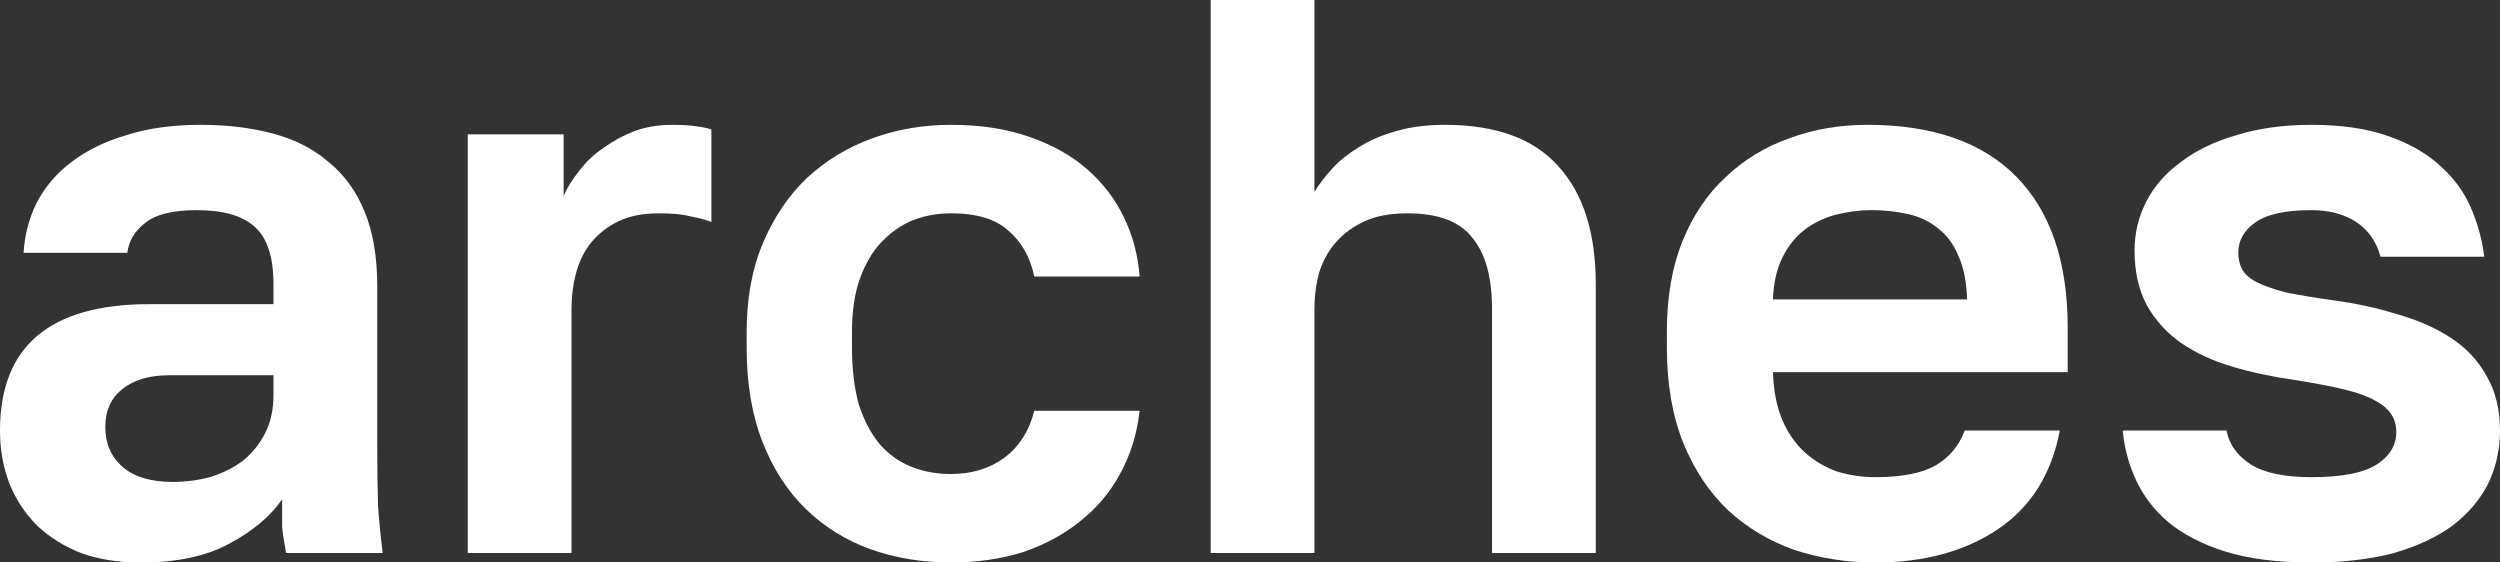
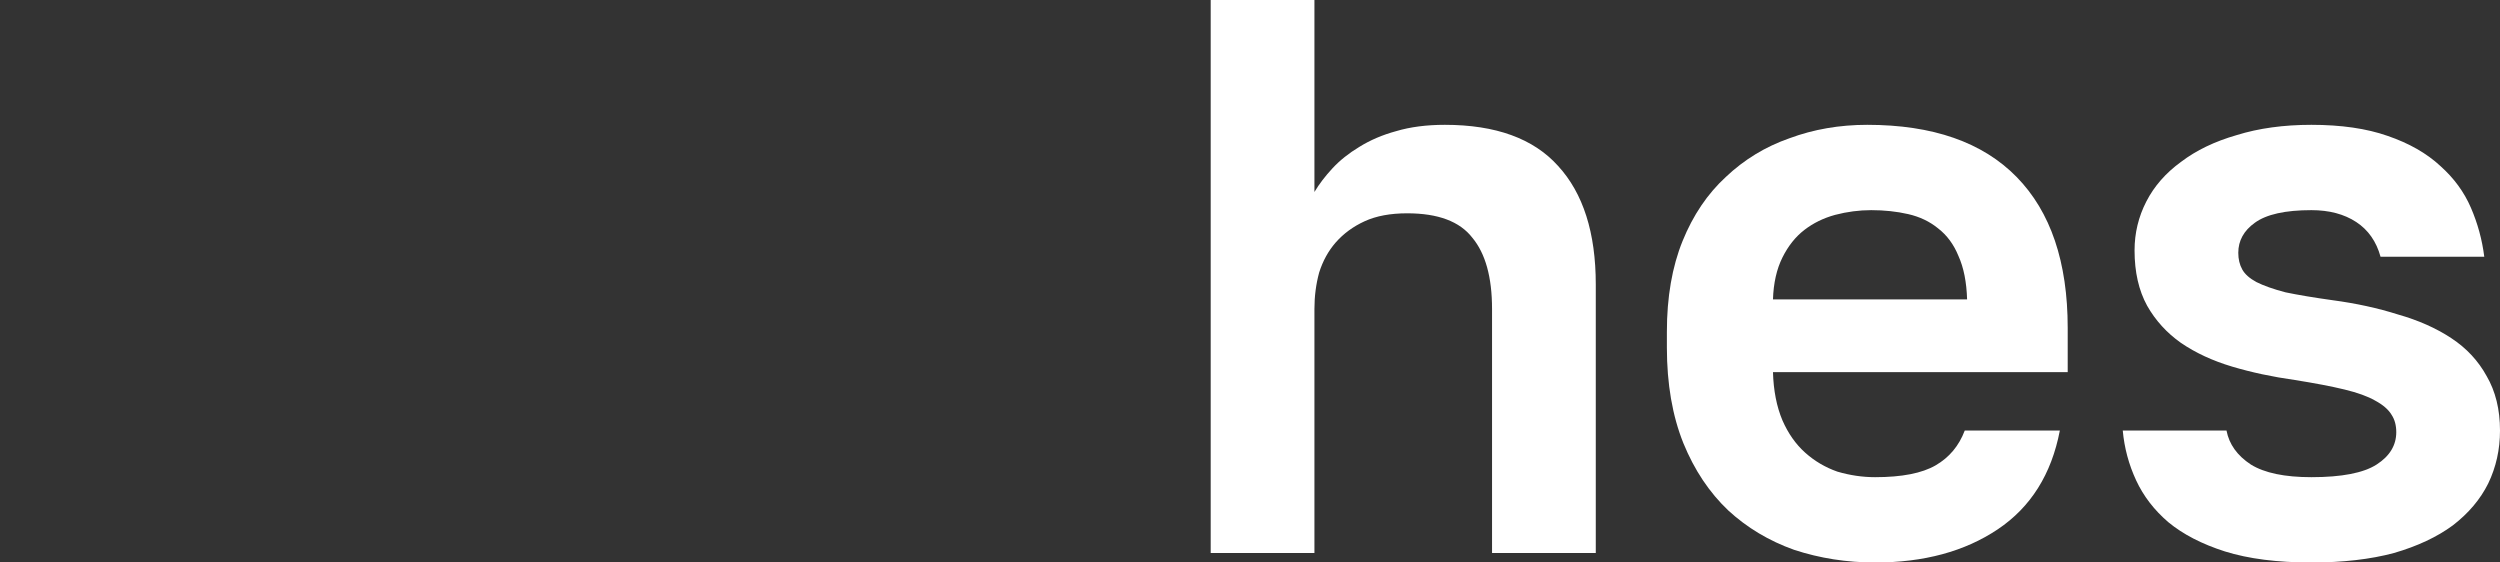
<svg xmlns="http://www.w3.org/2000/svg" width="1240" height="279" viewBox="0 0 1240 279" fill="none">
  <rect x="0" y="0" width="1240" height="279" fill="#333333" stroke="none" />
-   <path d="M69.776 279C58.601 279 48.726 277.433 40.15 274.298C31.574 270.902 24.298 266.33 18.321 260.583C12.344 254.574 7.796 247.652 4.678 239.815C1.559 231.716 0 222.965 0 213.56C0 171.763 24.688 150.864 74.064 150.864H135.653V141.067C135.653 127.483 132.535 117.948 126.298 112.462C120.321 106.976 110.705 104.233 97.452 104.233C85.758 104.233 77.312 106.323 72.114 110.503C66.917 114.421 63.928 119.385 63.149 125.393H11.694C12.214 116.511 14.423 108.152 18.321 100.315C22.479 92.478 28.196 85.816 35.472 80.33C43.009 74.583 52.104 70.142 62.759 67.007C73.414 63.611 85.628 61.913 99.401 61.913C112.654 61.913 124.609 63.35 135.263 66.223C146.178 69.097 155.403 73.799 162.94 80.33C170.736 86.6 176.713 94.829 180.871 105.017C185.029 115.205 187.108 127.483 187.108 141.851V221.397C187.108 232.369 187.238 242.035 187.498 250.395C188.017 258.493 188.797 266.461 189.836 274.298H141.89C140.851 268.551 140.201 264.24 139.941 261.367C139.941 258.232 139.941 253.66 139.941 247.652C134.224 256.011 125.518 263.326 113.824 269.595C102.39 275.865 87.707 279 69.776 279ZM85.758 239.031C91.995 239.031 98.102 238.247 104.079 236.68C110.056 234.851 115.383 232.239 120.061 228.843C124.738 225.185 128.507 220.614 131.365 215.128C134.224 209.642 135.653 203.242 135.653 195.927V186.131H83.809C73.933 186.131 66.137 188.482 60.42 193.184C54.963 197.625 52.234 203.764 52.234 211.601C52.234 219.961 55.093 226.622 60.81 231.586C66.527 236.549 74.843 239.031 85.758 239.031Z" fill="white" />
-   <path d="M232.012 66.615H279.568V97.18C281.387 93 283.986 88.82 287.364 84.64C290.743 80.199 294.771 76.412 299.449 73.277C304.126 69.881 309.194 67.138 314.651 65.048C320.368 62.958 326.605 61.913 333.362 61.913C338.299 61.913 342.457 62.174 345.836 62.697C349.474 63.219 351.813 63.742 352.852 64.264V110.111C350.253 109.066 346.875 108.152 342.717 107.368C338.819 106.323 333.492 105.801 326.735 105.801C318.939 105.801 312.312 107.107 306.855 109.719C301.398 112.331 296.85 115.858 293.212 120.299C289.833 124.479 287.364 129.442 285.805 135.19C284.246 140.937 283.466 146.945 283.466 153.215V274.298H232.012V66.615Z" fill="white" />
-   <path d="M471.698 279C457.405 279 444.022 276.779 431.548 272.338C419.334 267.897 408.679 261.236 399.583 252.354C390.488 243.472 383.341 232.369 378.144 219.046C372.947 205.723 370.348 190.18 370.348 172.416V164.579C370.348 147.86 373.077 133.1 378.534 120.299C383.991 107.499 391.268 96.788 400.363 88.167C409.718 79.546 420.503 73.016 432.717 68.574C444.931 64.133 457.925 61.913 471.698 61.913C486.251 61.913 499.114 63.872 510.289 67.791C521.723 71.709 531.338 77.065 539.135 83.857C546.931 90.649 553.038 98.617 557.456 107.76C561.873 116.903 564.472 126.699 565.252 137.149H513.017C510.939 127.483 506.651 119.907 500.154 114.421C493.917 108.674 484.432 105.801 471.698 105.801C464.941 105.801 458.574 106.976 452.597 109.327C446.88 111.678 441.683 115.336 437.005 120.299C432.587 125.001 429.079 131.01 426.48 138.324C423.881 145.639 422.582 154.39 422.582 164.579V172.416C422.582 183.388 423.752 192.923 426.09 201.021C428.689 208.858 432.197 215.389 436.615 220.614C441.033 225.577 446.23 229.235 452.207 231.586C458.185 233.937 464.681 235.112 471.698 235.112C481.833 235.112 490.539 232.5 497.815 227.275C505.351 221.789 510.419 213.952 513.017 203.764H565.252C563.952 215.258 560.704 225.708 555.507 235.112C550.569 244.256 543.942 252.093 535.626 258.624C527.57 265.154 518.085 270.249 507.17 273.906C496.256 277.302 484.432 279 471.698 279Z" fill="white" />
  <path d="M600.502 0H651.957V95.221C654.295 91.302 657.284 87.383 660.922 83.465C664.56 79.546 668.978 76.02 674.176 72.885C679.633 69.489 685.74 66.876 692.497 65.048C699.513 62.958 707.569 61.913 716.665 61.913C741.872 61.913 760.583 68.705 772.797 82.289C785.271 95.874 791.508 115.466 791.508 141.067V274.298H740.053V153.215C740.053 137.541 736.805 125.785 730.308 117.948C724.071 109.85 713.286 105.801 697.954 105.801C689.638 105.801 682.621 107.107 676.904 109.719C671.187 112.331 666.379 115.858 662.481 120.299C658.843 124.479 656.114 129.442 654.295 135.19C652.736 140.937 651.957 146.945 651.957 153.215V274.298H600.502V0Z" fill="white" />
  <path d="M930.072 279C916.039 279 902.656 276.91 889.922 272.73C877.448 268.289 866.534 261.758 857.178 253.138C847.823 244.256 840.416 233.153 834.959 219.83C829.502 206.246 826.773 190.441 826.773 172.416V164.579C826.773 147.337 829.372 132.316 834.569 119.515C839.767 106.715 846.913 96.135 856.009 87.775C865.104 79.154 875.629 72.754 887.583 68.574C899.537 64.133 912.401 61.913 926.174 61.913C958.658 61.913 983.346 70.534 1000.24 87.775C1017.13 105.017 1025.58 129.965 1025.58 162.619V184.563H879.397C879.657 193.706 881.216 201.674 884.075 208.466C886.934 214.997 890.702 220.353 895.379 224.532C900.057 228.712 905.384 231.847 911.361 233.937C917.598 235.765 923.835 236.68 930.072 236.68C943.326 236.68 953.331 234.72 960.087 230.802C966.844 226.883 971.652 221.136 974.51 213.56H1021.68C1017.52 235.243 1007.25 251.57 990.882 262.542C974.51 273.514 954.24 279 930.072 279ZM928.123 104.233C922.146 104.233 916.169 105.017 910.192 106.584C904.475 108.152 899.407 110.633 894.99 114.029C890.572 117.426 886.934 121.997 884.075 127.744C881.216 133.492 879.657 140.414 879.397 148.513H975.68C975.42 139.892 973.991 132.708 971.392 126.961C969.053 121.213 965.675 116.642 961.257 113.246C957.099 109.85 952.161 107.499 946.444 106.192C940.727 104.886 934.62 104.233 928.123 104.233Z" fill="white" />
  <path d="M1146.45 279C1129.55 279 1115.26 277.171 1103.57 273.514C1092.13 269.857 1082.78 265.024 1075.5 259.015C1068.48 253.007 1063.16 246.084 1059.52 238.247C1055.88 230.41 1053.67 222.181 1052.89 213.56H1104.35C1105.65 220.353 1109.67 225.969 1116.43 230.41C1123.19 234.59 1133.19 236.68 1146.45 236.68C1161.52 236.68 1172.3 234.59 1178.8 230.41C1185.3 226.23 1188.55 220.875 1188.55 214.344C1188.55 210.948 1187.77 208.074 1186.21 205.723C1184.65 203.111 1181.92 200.76 1178.02 198.67C1174.38 196.58 1169.31 194.751 1162.82 193.184C1156.32 191.617 1148.14 190.049 1138.26 188.482C1127.09 186.914 1116.69 184.694 1107.08 181.82C1097.46 178.947 1089.01 175.028 1081.74 170.065C1074.72 165.101 1069.13 158.962 1064.98 151.647C1060.82 144.072 1058.74 134.928 1058.74 124.218C1058.74 115.597 1060.69 107.499 1064.59 99.923C1068.48 92.347 1074.2 85.816 1081.74 80.33C1089.27 74.583 1098.5 70.142 1109.41 67.007C1120.33 63.611 1132.67 61.913 1146.45 61.913C1161.26 61.913 1173.86 63.742 1184.26 67.399C1194.91 71.056 1203.62 76.02 1210.37 82.289C1217.13 88.298 1222.2 95.221 1225.58 103.058C1228.96 110.895 1231.16 118.993 1232.2 127.353H1180.75C1178.67 119.777 1174.64 114.029 1168.67 110.111C1162.69 106.192 1155.28 104.233 1146.45 104.233C1133.45 104.233 1124.1 106.323 1118.38 110.503C1112.92 114.421 1110.19 119.385 1110.19 125.393C1110.19 128.528 1110.84 131.271 1112.14 133.622C1113.44 135.973 1115.78 138.063 1119.16 139.892C1122.8 141.72 1127.61 143.419 1133.58 144.986C1139.82 146.292 1147.62 147.598 1156.97 148.904C1168.67 150.472 1179.45 152.823 1189.32 155.958C1199.46 158.831 1208.3 162.75 1215.83 167.713C1223.37 172.677 1229.22 178.947 1233.37 186.522C1237.79 194.098 1240 203.111 1240 213.56C1240 222.965 1238.05 231.716 1234.15 239.815C1230.25 247.652 1224.41 254.574 1216.61 260.583C1208.82 266.33 1199.07 270.902 1187.38 274.298C1175.68 277.433 1162.04 279 1146.45 279Z" fill="white" />
</svg>